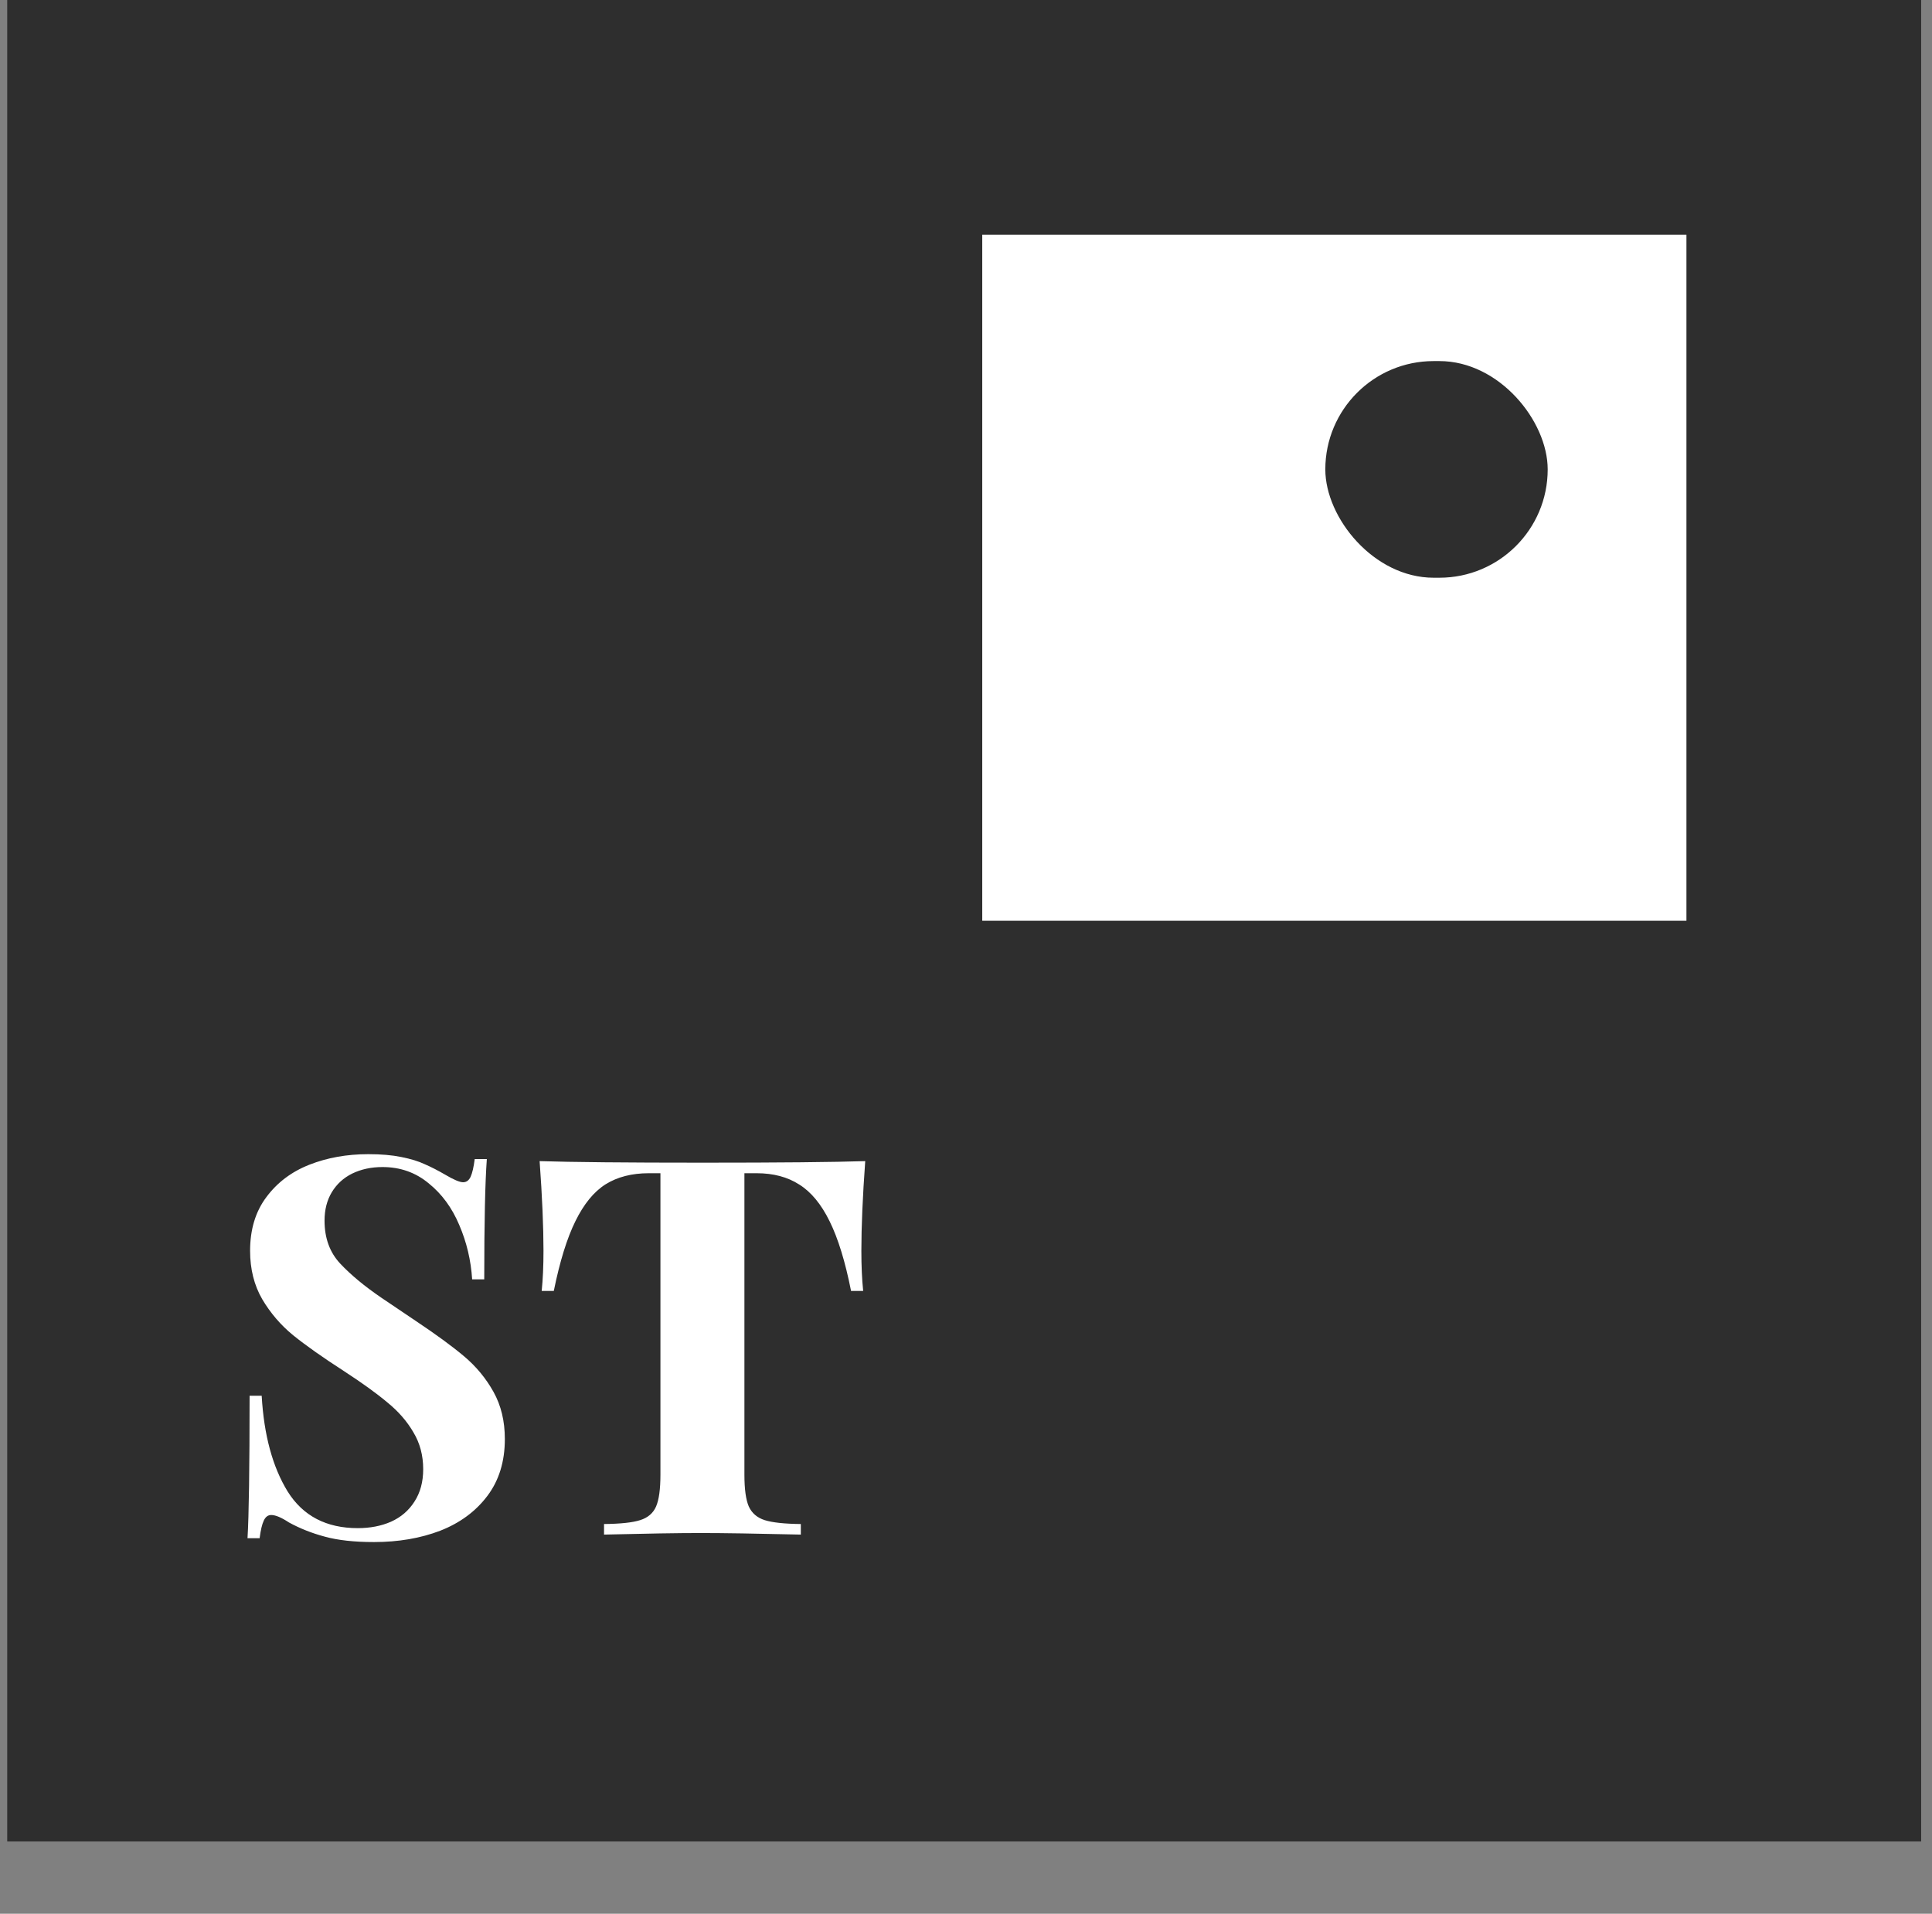
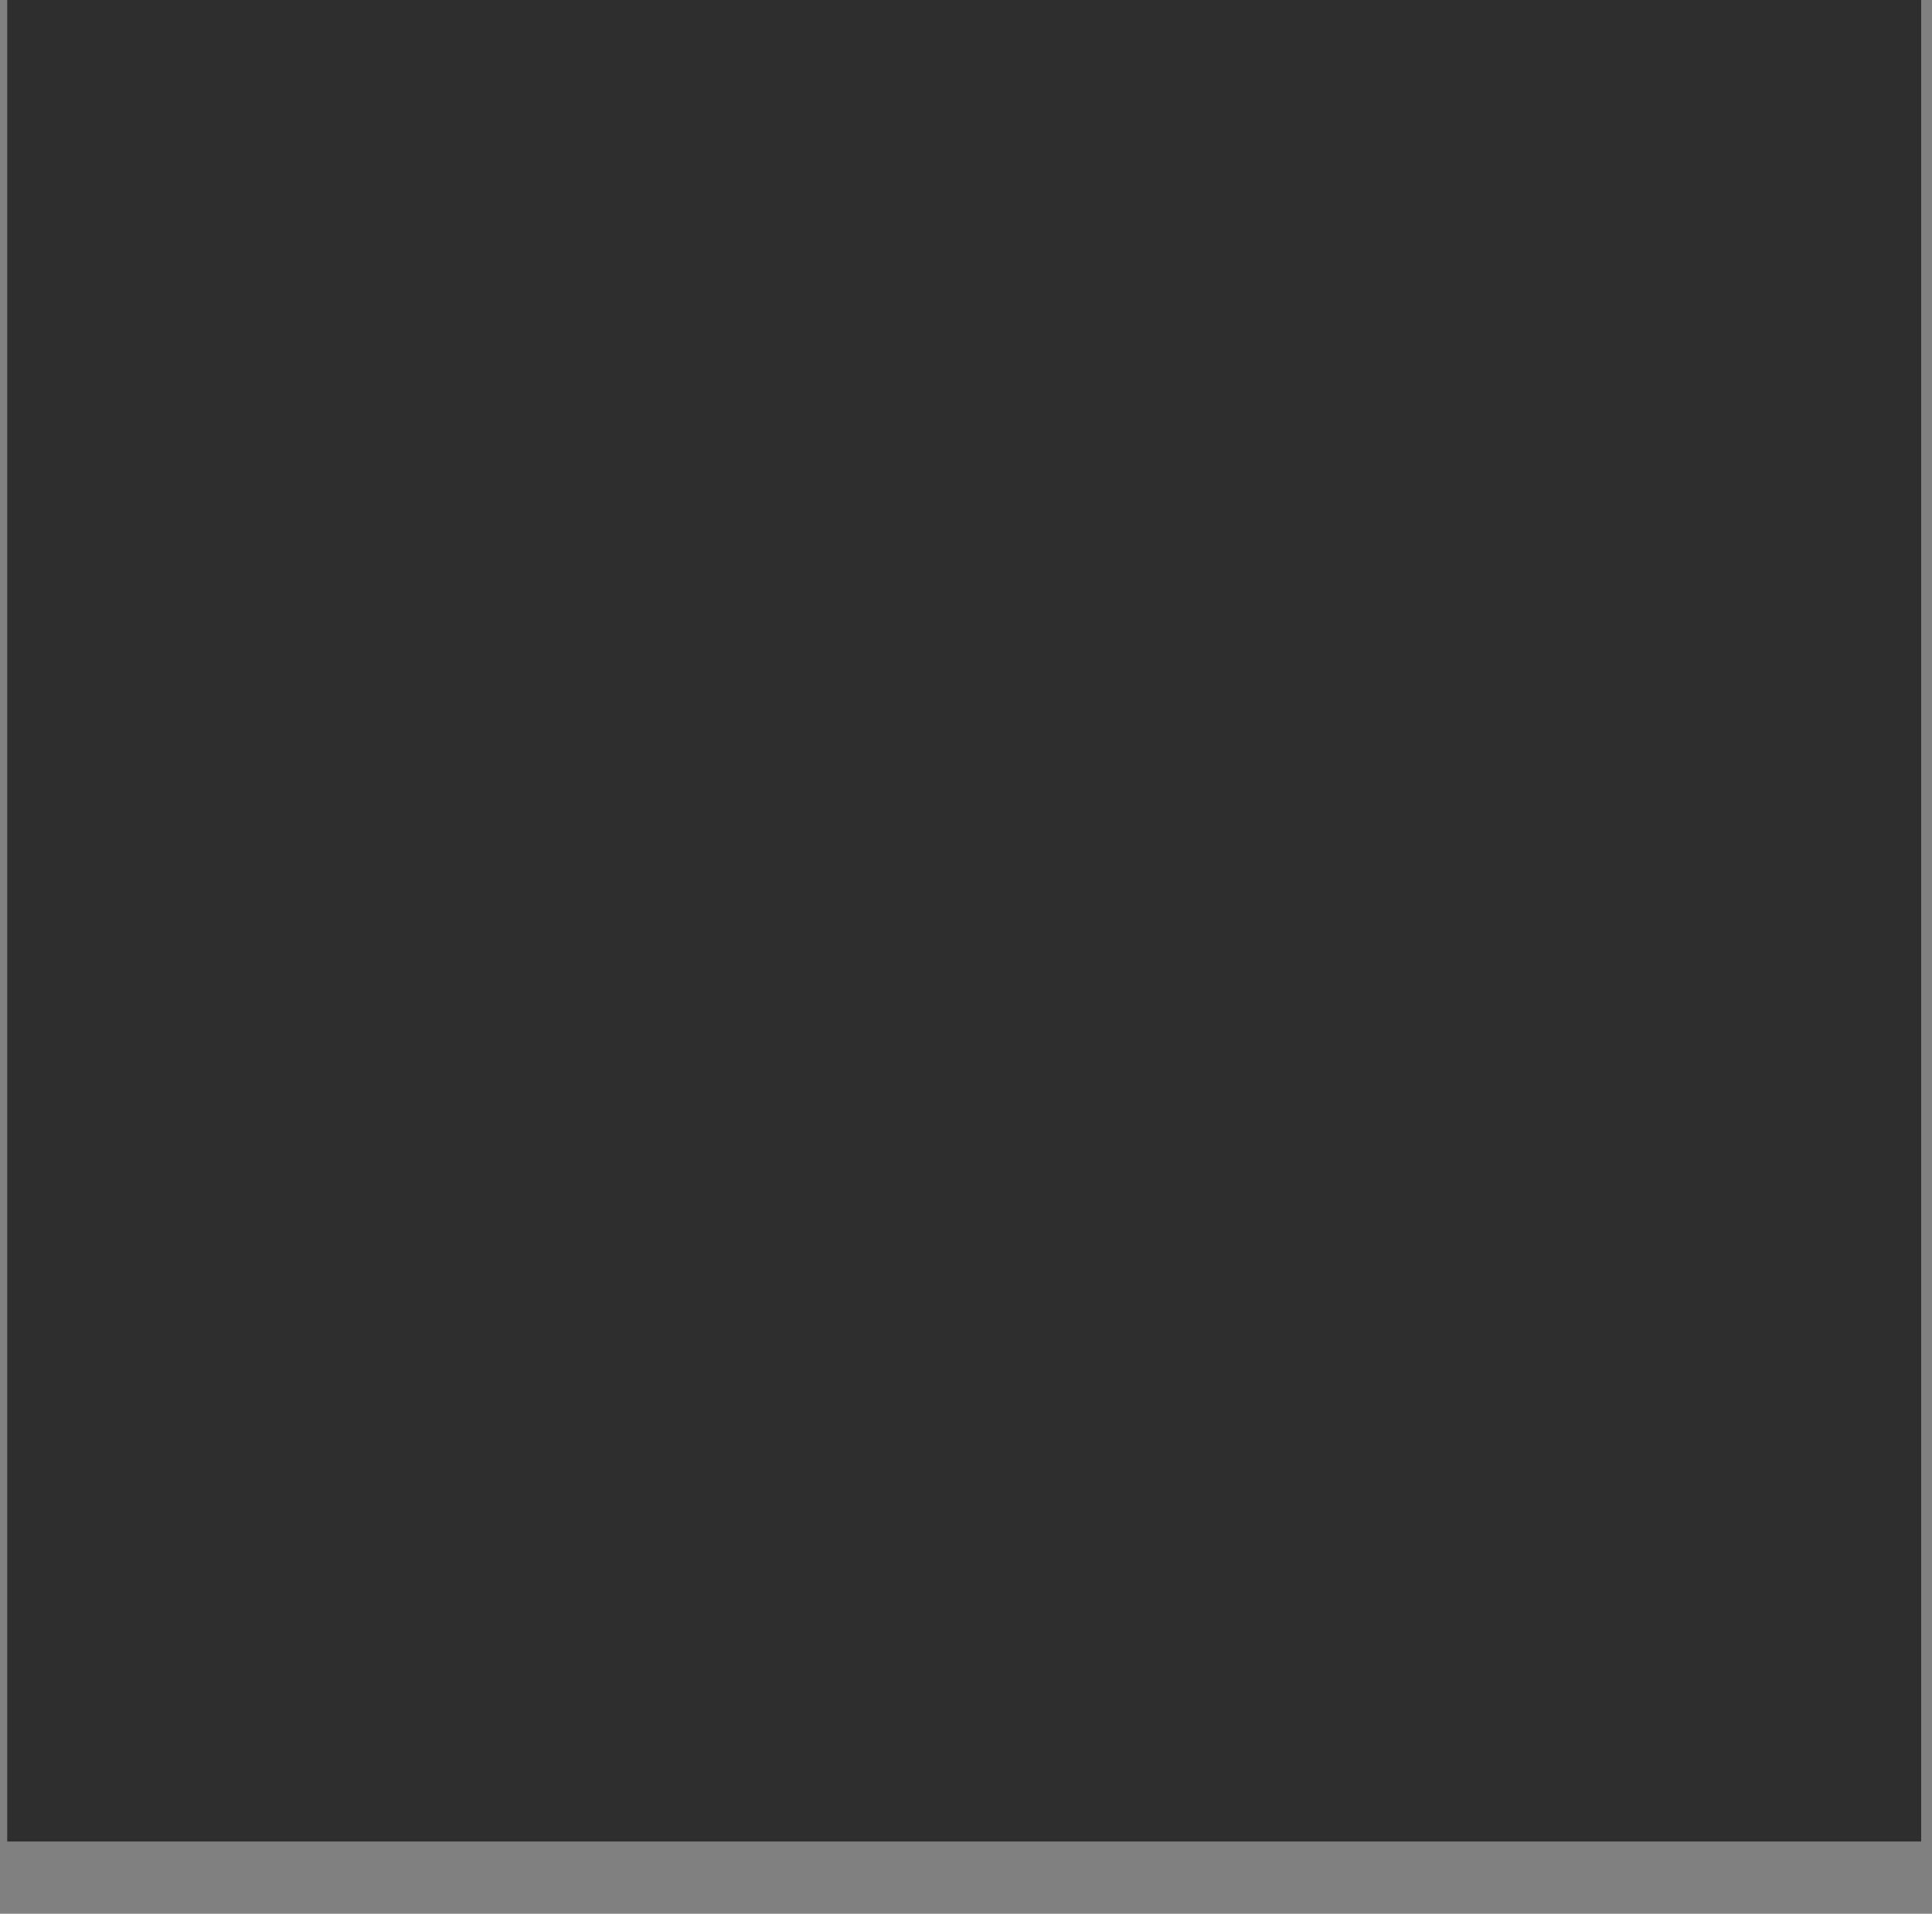
<svg xmlns="http://www.w3.org/2000/svg" width="107" height="106" viewBox="0 0 107 106" fill="none">
  <rect x="0" y="0" width="107" height="106" fill="#808080" stroke="none" />
  <rect x="0.4" width="106" height="102" fill="#2E2E2E" />
-   <rect x="54.4" y="13" width="39" height="38" fill="white" />
  <rect x="73.4" y="20" width="12.316" height="12" rx="6" fill="#2E2E2E" />
-   <path d="M14.493 77.311C14.617 79.489 15.097 81.257 15.934 82.618C16.78 83.968 18.074 84.643 19.814 84.643C20.499 84.643 21.113 84.525 21.655 84.287C22.206 84.039 22.639 83.668 22.953 83.174C23.276 82.679 23.438 82.08 23.438 81.376C23.438 80.615 23.257 79.936 22.896 79.336C22.544 78.728 22.064 78.176 21.455 77.681C20.856 77.177 20.052 76.597 19.044 75.941C17.865 75.18 16.928 74.519 16.234 73.958C15.549 73.397 14.978 72.731 14.522 71.961C14.075 71.19 13.851 70.296 13.851 69.278C13.851 68.099 14.151 67.11 14.75 66.311C15.349 65.503 16.143 64.903 17.132 64.514C18.122 64.124 19.21 63.929 20.399 63.929C21.103 63.929 21.712 63.981 22.225 64.086C22.748 64.19 23.181 64.323 23.524 64.485C23.876 64.637 24.256 64.832 24.665 65.07C25.131 65.346 25.459 65.484 25.649 65.484C25.83 65.484 25.968 65.384 26.063 65.184C26.158 64.975 26.234 64.647 26.291 64.2H26.962C26.867 65.503 26.819 67.724 26.819 70.862H26.149C26.082 69.806 25.844 68.803 25.435 67.852C25.036 66.901 24.47 66.13 23.738 65.541C23.015 64.942 22.164 64.642 21.184 64.642C20.566 64.642 20.009 64.761 19.515 64.999C19.03 65.236 18.649 65.584 18.373 66.04C18.107 66.487 17.974 67.01 17.974 67.609C17.974 68.579 18.264 69.374 18.844 69.992C19.424 70.61 20.181 71.238 21.113 71.875C22.045 72.503 22.672 72.926 22.996 73.145C24.137 73.906 25.041 74.567 25.706 75.128C26.372 75.689 26.914 76.345 27.333 77.097C27.751 77.848 27.96 78.718 27.96 79.707C27.96 80.953 27.637 82.004 26.99 82.86C26.344 83.716 25.473 84.358 24.38 84.786C23.286 85.204 22.064 85.414 20.713 85.414C19.619 85.414 18.711 85.314 17.988 85.114C17.275 84.924 16.614 84.662 16.005 84.329C15.587 84.054 15.259 83.916 15.021 83.916C14.84 83.916 14.702 84.02 14.607 84.23C14.512 84.429 14.436 84.753 14.379 85.2H13.708C13.784 83.982 13.823 81.353 13.823 77.311H14.493ZM30.001 71.504C30.067 70.857 30.1 70.115 30.1 69.278C30.1 67.947 30.029 66.292 29.886 64.314C31.665 64.371 34.675 64.4 38.917 64.4C43.159 64.4 46.16 64.371 47.919 64.314C47.776 66.292 47.705 67.947 47.705 69.278C47.705 70.115 47.738 70.857 47.805 71.504H47.134C46.811 69.878 46.416 68.594 45.95 67.652C45.484 66.701 44.923 66.021 44.267 65.612C43.62 65.194 42.831 64.984 41.899 64.984H41.228V81.676C41.228 82.484 41.309 83.074 41.471 83.445C41.642 83.816 41.937 84.068 42.355 84.201C42.783 84.334 43.449 84.406 44.352 84.415V85C41.899 84.943 40.049 84.914 38.803 84.914C37.576 84.914 35.793 84.943 33.453 85V84.415C34.366 84.406 35.032 84.334 35.45 84.201C35.878 84.068 36.173 83.816 36.335 83.445C36.496 83.074 36.577 82.484 36.577 81.676V64.984H35.935C34.994 64.984 34.195 65.189 33.539 65.598C32.892 66.007 32.336 66.687 31.869 67.638C31.403 68.579 31.004 69.868 30.671 71.504H30.001Z" fill="white" />
</svg>